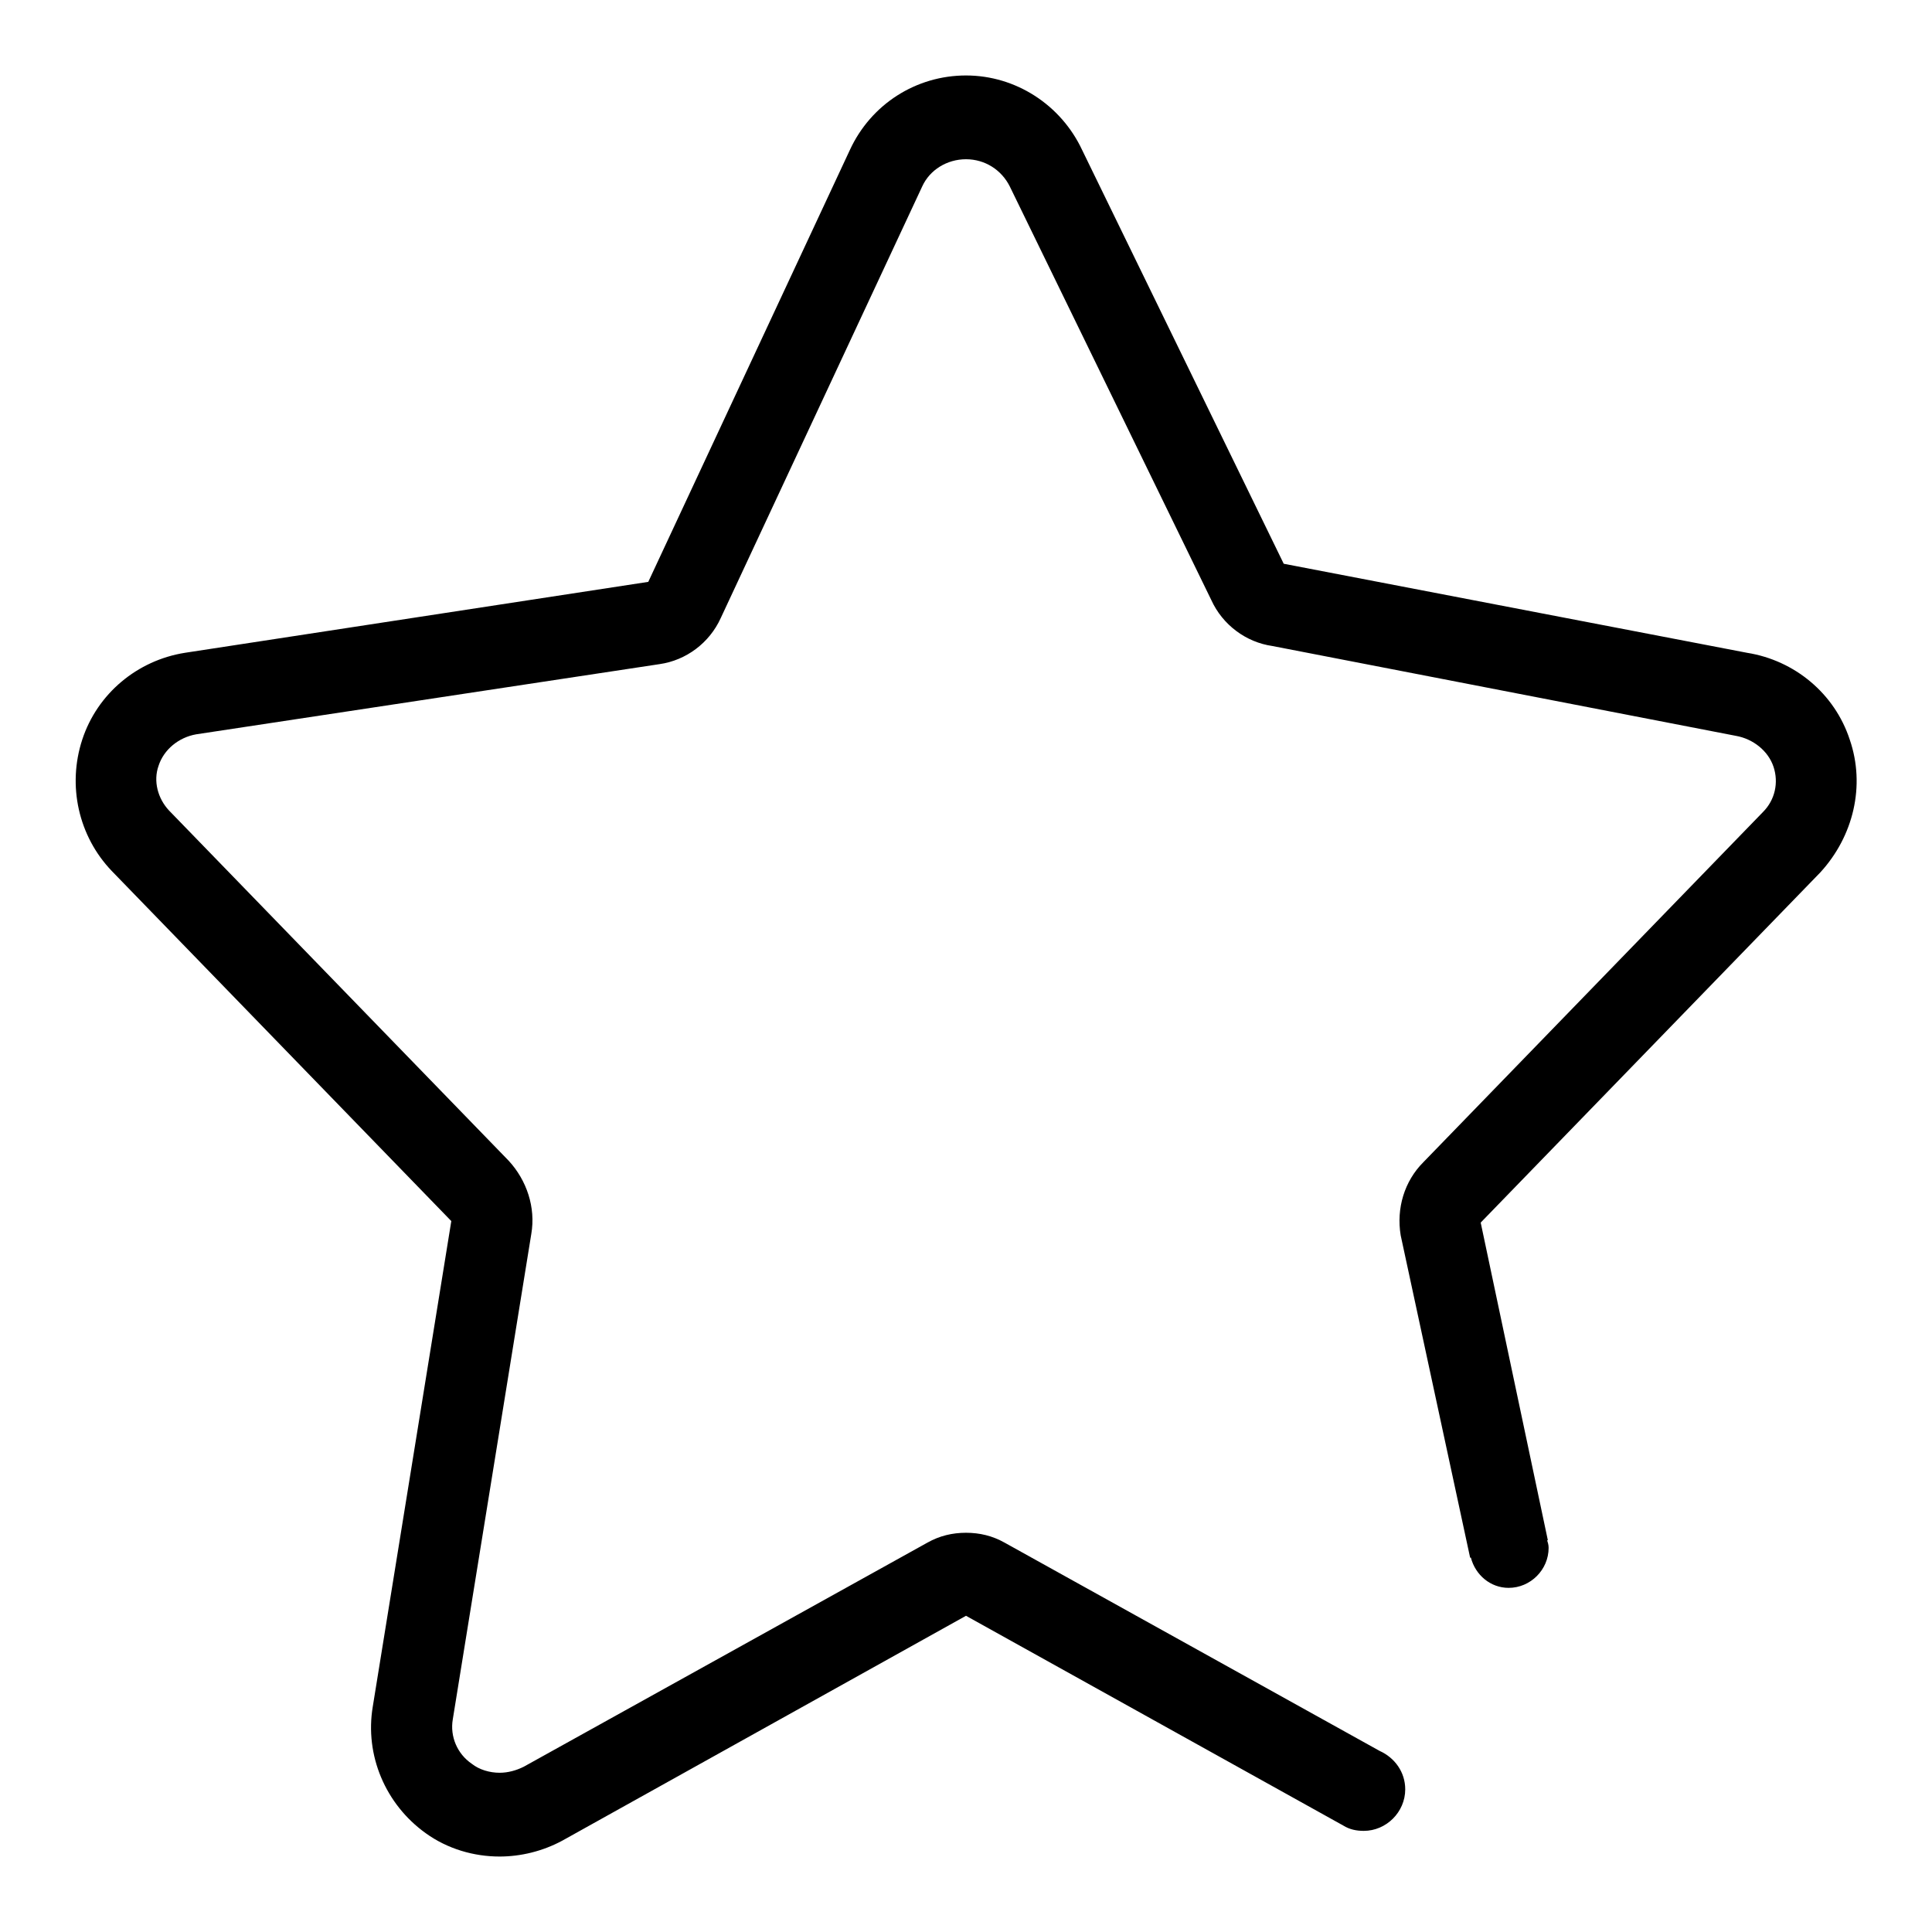
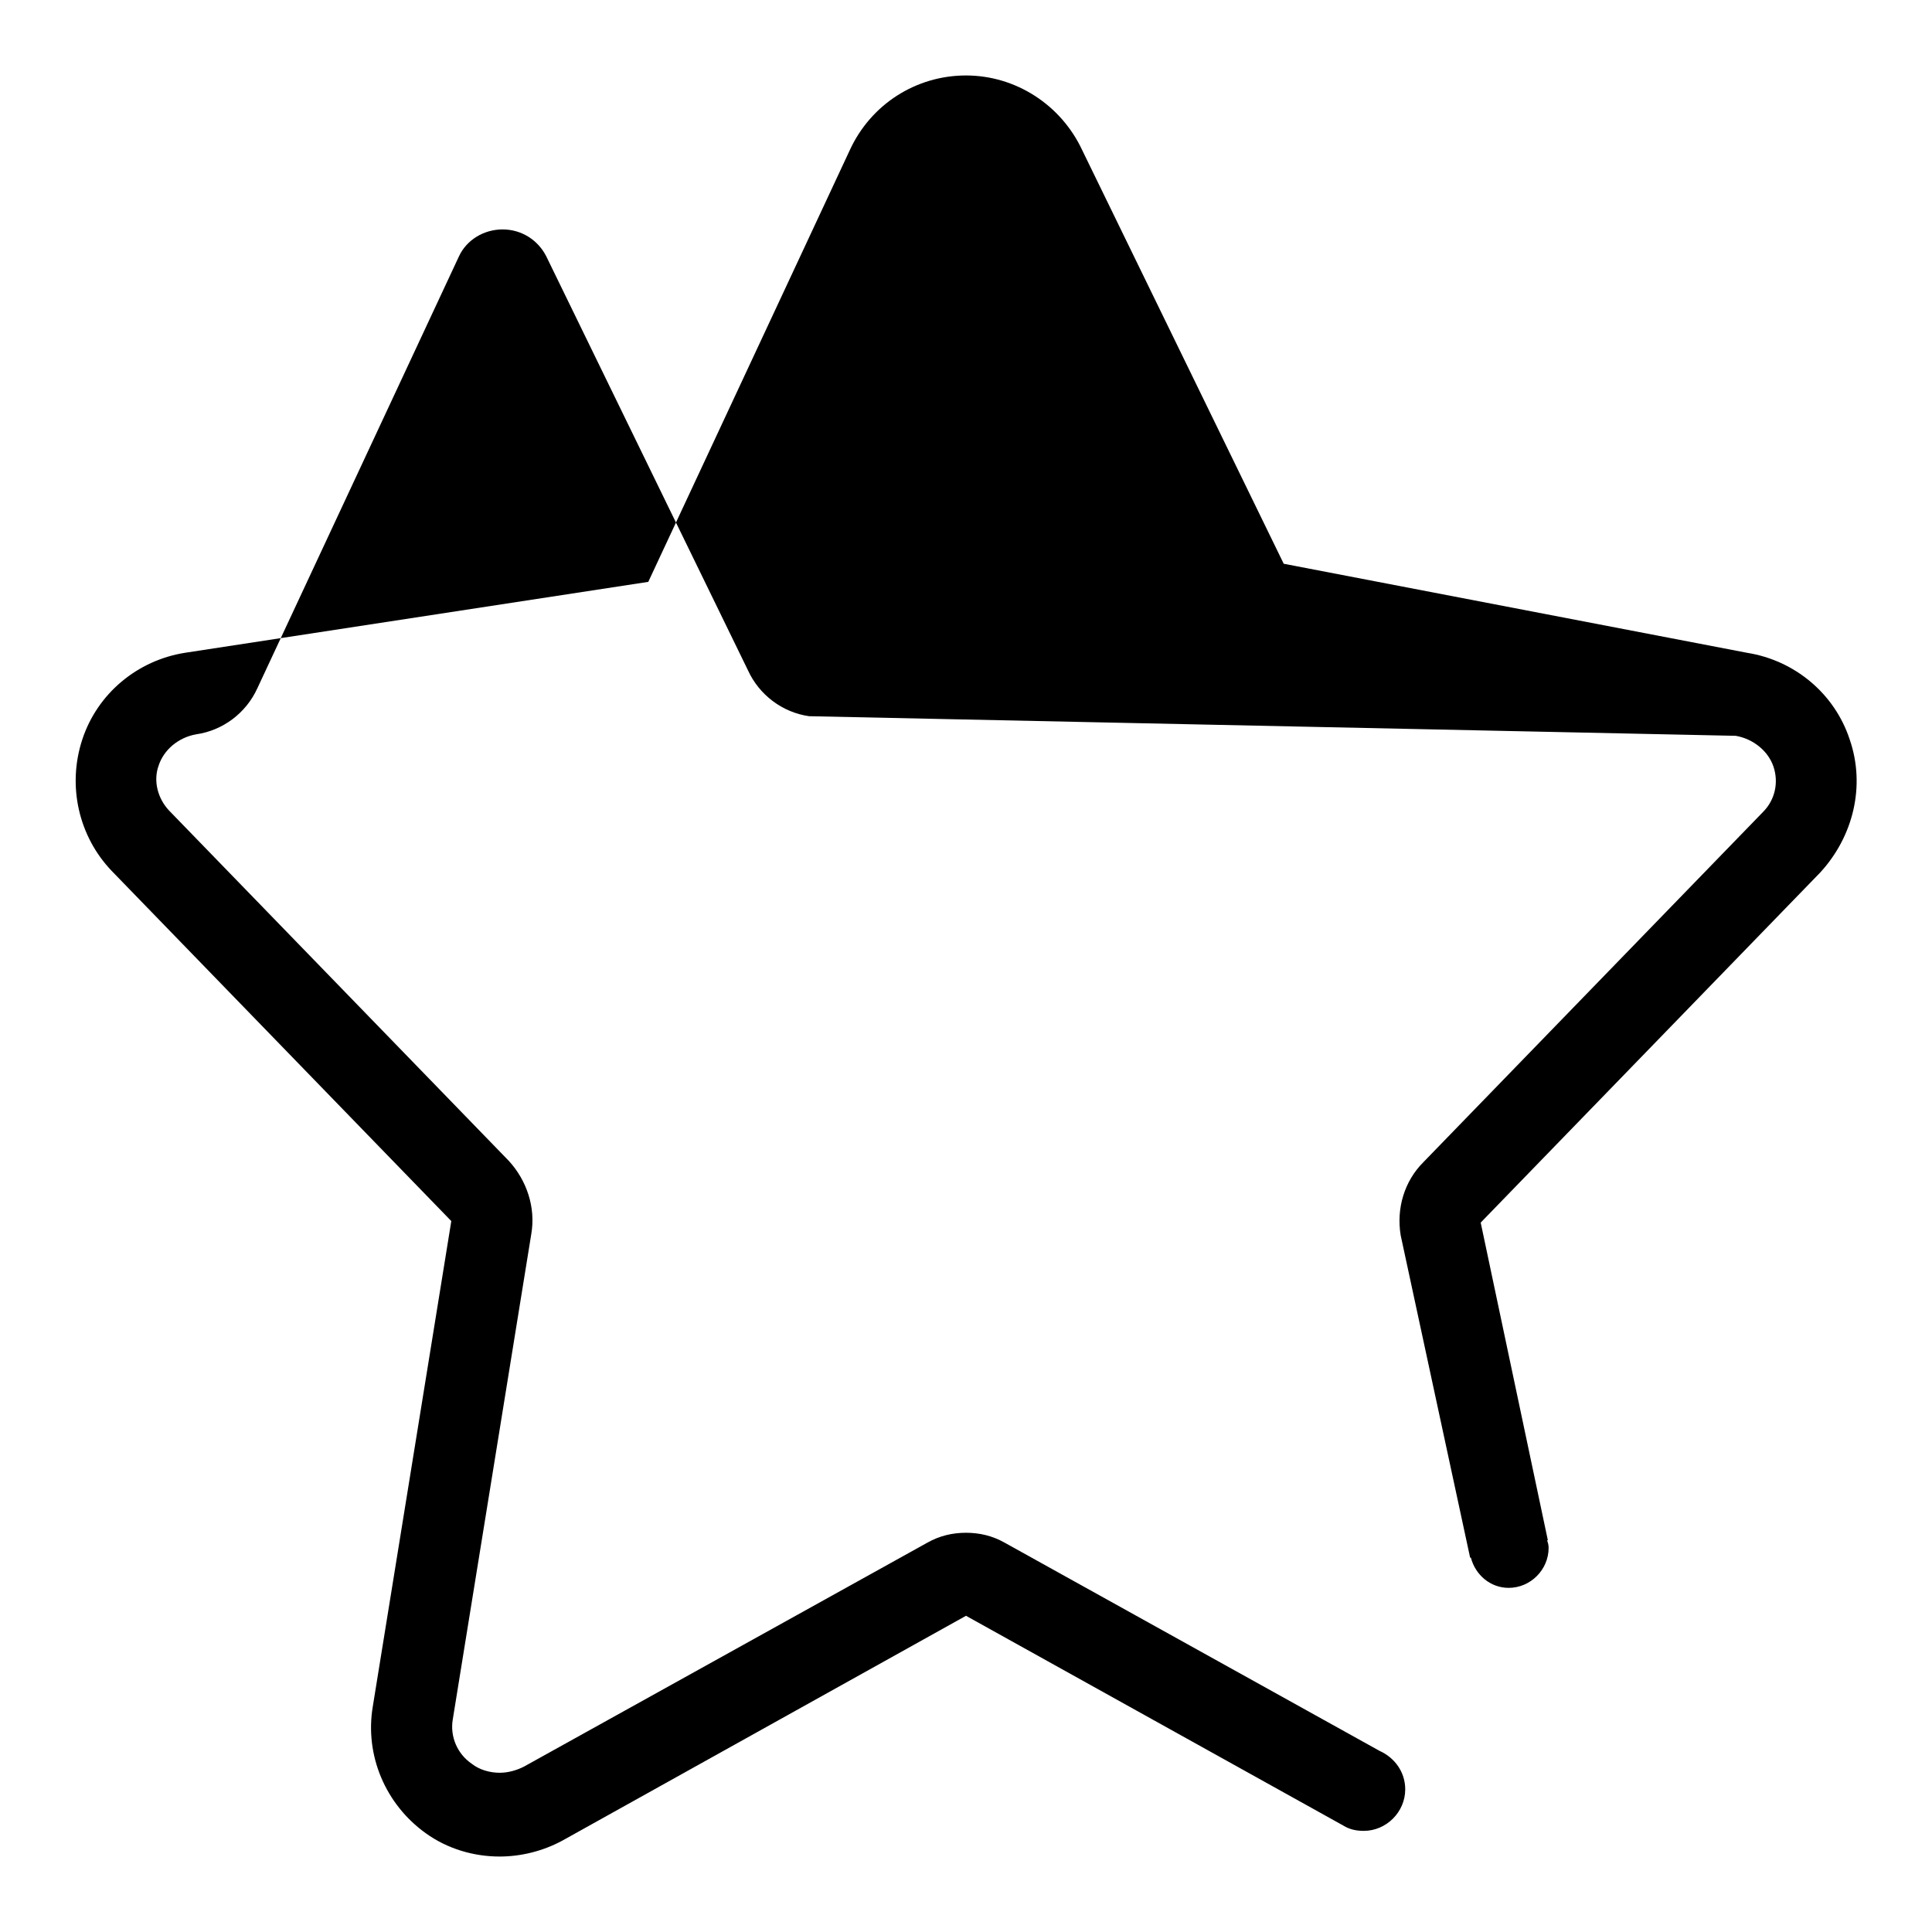
<svg xmlns="http://www.w3.org/2000/svg" version="1.1" x="0px" y="0px" viewBox="0 0 256 256" enable-background="new 0 0 256 256" xml:space="preserve">
  <g>
    <g>
-       <path fill="#000000" d="M245.1,98c-2-6.1-7.3-10.5-13.6-11.5l-61.4-11.8l-26.7-54.8c-2.8-6-8.8-9.9-15.4-9.9s-12.6,3.8-15.4,9.9L85.9,77.1l-61.4,9.4c-6.3,1-11.6,5.4-13.6,11.5c-2,6.1-0.5,12.8,3.9,17.4l45,46.4l-10.4,64.3c-1.1,6.5,1.7,13,7,16.8c2.9,2.1,6.4,3.1,9.8,3.1c2.8,0,5.7-0.7,8.3-2.1l53.5-29.8l50,27.8l0,0c0.8,0.5,1.7,0.7,2.7,0.7c3,0,5.5-2.5,5.5-5.5c0-2.3-1.4-4.2-3.4-5.1l-49.7-27.6c-1.6-0.9-3.3-1.3-5.1-1.3c-1.8,0-3.5,0.4-5.1,1.3l-53.5,29.7c-1,0.5-2.1,0.8-3.2,0.8c-1.3,0-2.7-0.4-3.7-1.2c-1.9-1.3-2.9-3.6-2.5-5.9l10.4-64.3c0.6-3.5-0.6-7.1-3-9.7l-45-46.4c-1.5-1.6-2.1-3.9-1.4-5.9c0.7-2.2,2.7-3.8,5-4.2L87.4,88c3.5-0.5,6.6-2.8,8.1-6.1l26.7-57.2c1-2.2,3.3-3.6,5.8-3.6c2.5,0,4.7,1.4,5.8,3.6l26.7,54.8c1.5,3.3,4.6,5.6,8.1,6.1L230,97.5c2.3,0.4,4.3,2,5,4.1c0.7,2.1,0.2,4.4-1.4,6l-45,46.4c-2.5,2.5-3.6,6.1-3,9.7l9.2,42.7l0.1,0c0.6,2.3,2.6,4,5,4c2.9,0,5.3-2.4,5.3-5.3c0-0.4-0.1-0.7-0.2-1l0.1,0l-8.9-42.1l45-46.4C245.6,110.8,247.2,104.1,245.1,98z" />
+       <path fill="#000000" d="M245.1,98c-2-6.1-7.3-10.5-13.6-11.5l-61.4-11.8l-26.7-54.8c-2.8-6-8.8-9.9-15.4-9.9s-12.6,3.8-15.4,9.9L85.9,77.1l-61.4,9.4c-6.3,1-11.6,5.4-13.6,11.5c-2,6.1-0.5,12.8,3.9,17.4l45,46.4l-10.4,64.3c-1.1,6.5,1.7,13,7,16.8c2.9,2.1,6.4,3.1,9.8,3.1c2.8,0,5.7-0.7,8.3-2.1l53.5-29.8l50,27.8l0,0c0.8,0.5,1.7,0.7,2.7,0.7c3,0,5.5-2.5,5.5-5.5c0-2.3-1.4-4.2-3.4-5.1l-49.7-27.6c-1.6-0.9-3.3-1.3-5.1-1.3c-1.8,0-3.5,0.4-5.1,1.3l-53.5,29.7c-1,0.5-2.1,0.8-3.2,0.8c-1.3,0-2.7-0.4-3.7-1.2c-1.9-1.3-2.9-3.6-2.5-5.9l10.4-64.3c0.6-3.5-0.6-7.1-3-9.7l-45-46.4c-1.5-1.6-2.1-3.9-1.4-5.9c0.7-2.2,2.7-3.8,5-4.2c3.5-0.5,6.6-2.8,8.1-6.1l26.7-57.2c1-2.2,3.3-3.6,5.8-3.6c2.5,0,4.7,1.4,5.8,3.6l26.7,54.8c1.5,3.3,4.6,5.6,8.1,6.1L230,97.5c2.3,0.4,4.3,2,5,4.1c0.7,2.1,0.2,4.4-1.4,6l-45,46.4c-2.5,2.5-3.6,6.1-3,9.7l9.2,42.7l0.1,0c0.6,2.3,2.6,4,5,4c2.9,0,5.3-2.4,5.3-5.3c0-0.4-0.1-0.7-0.2-1l0.1,0l-8.9-42.1l45-46.4C245.6,110.8,247.2,104.1,245.1,98z" />
    </g>
  </g>
</svg>